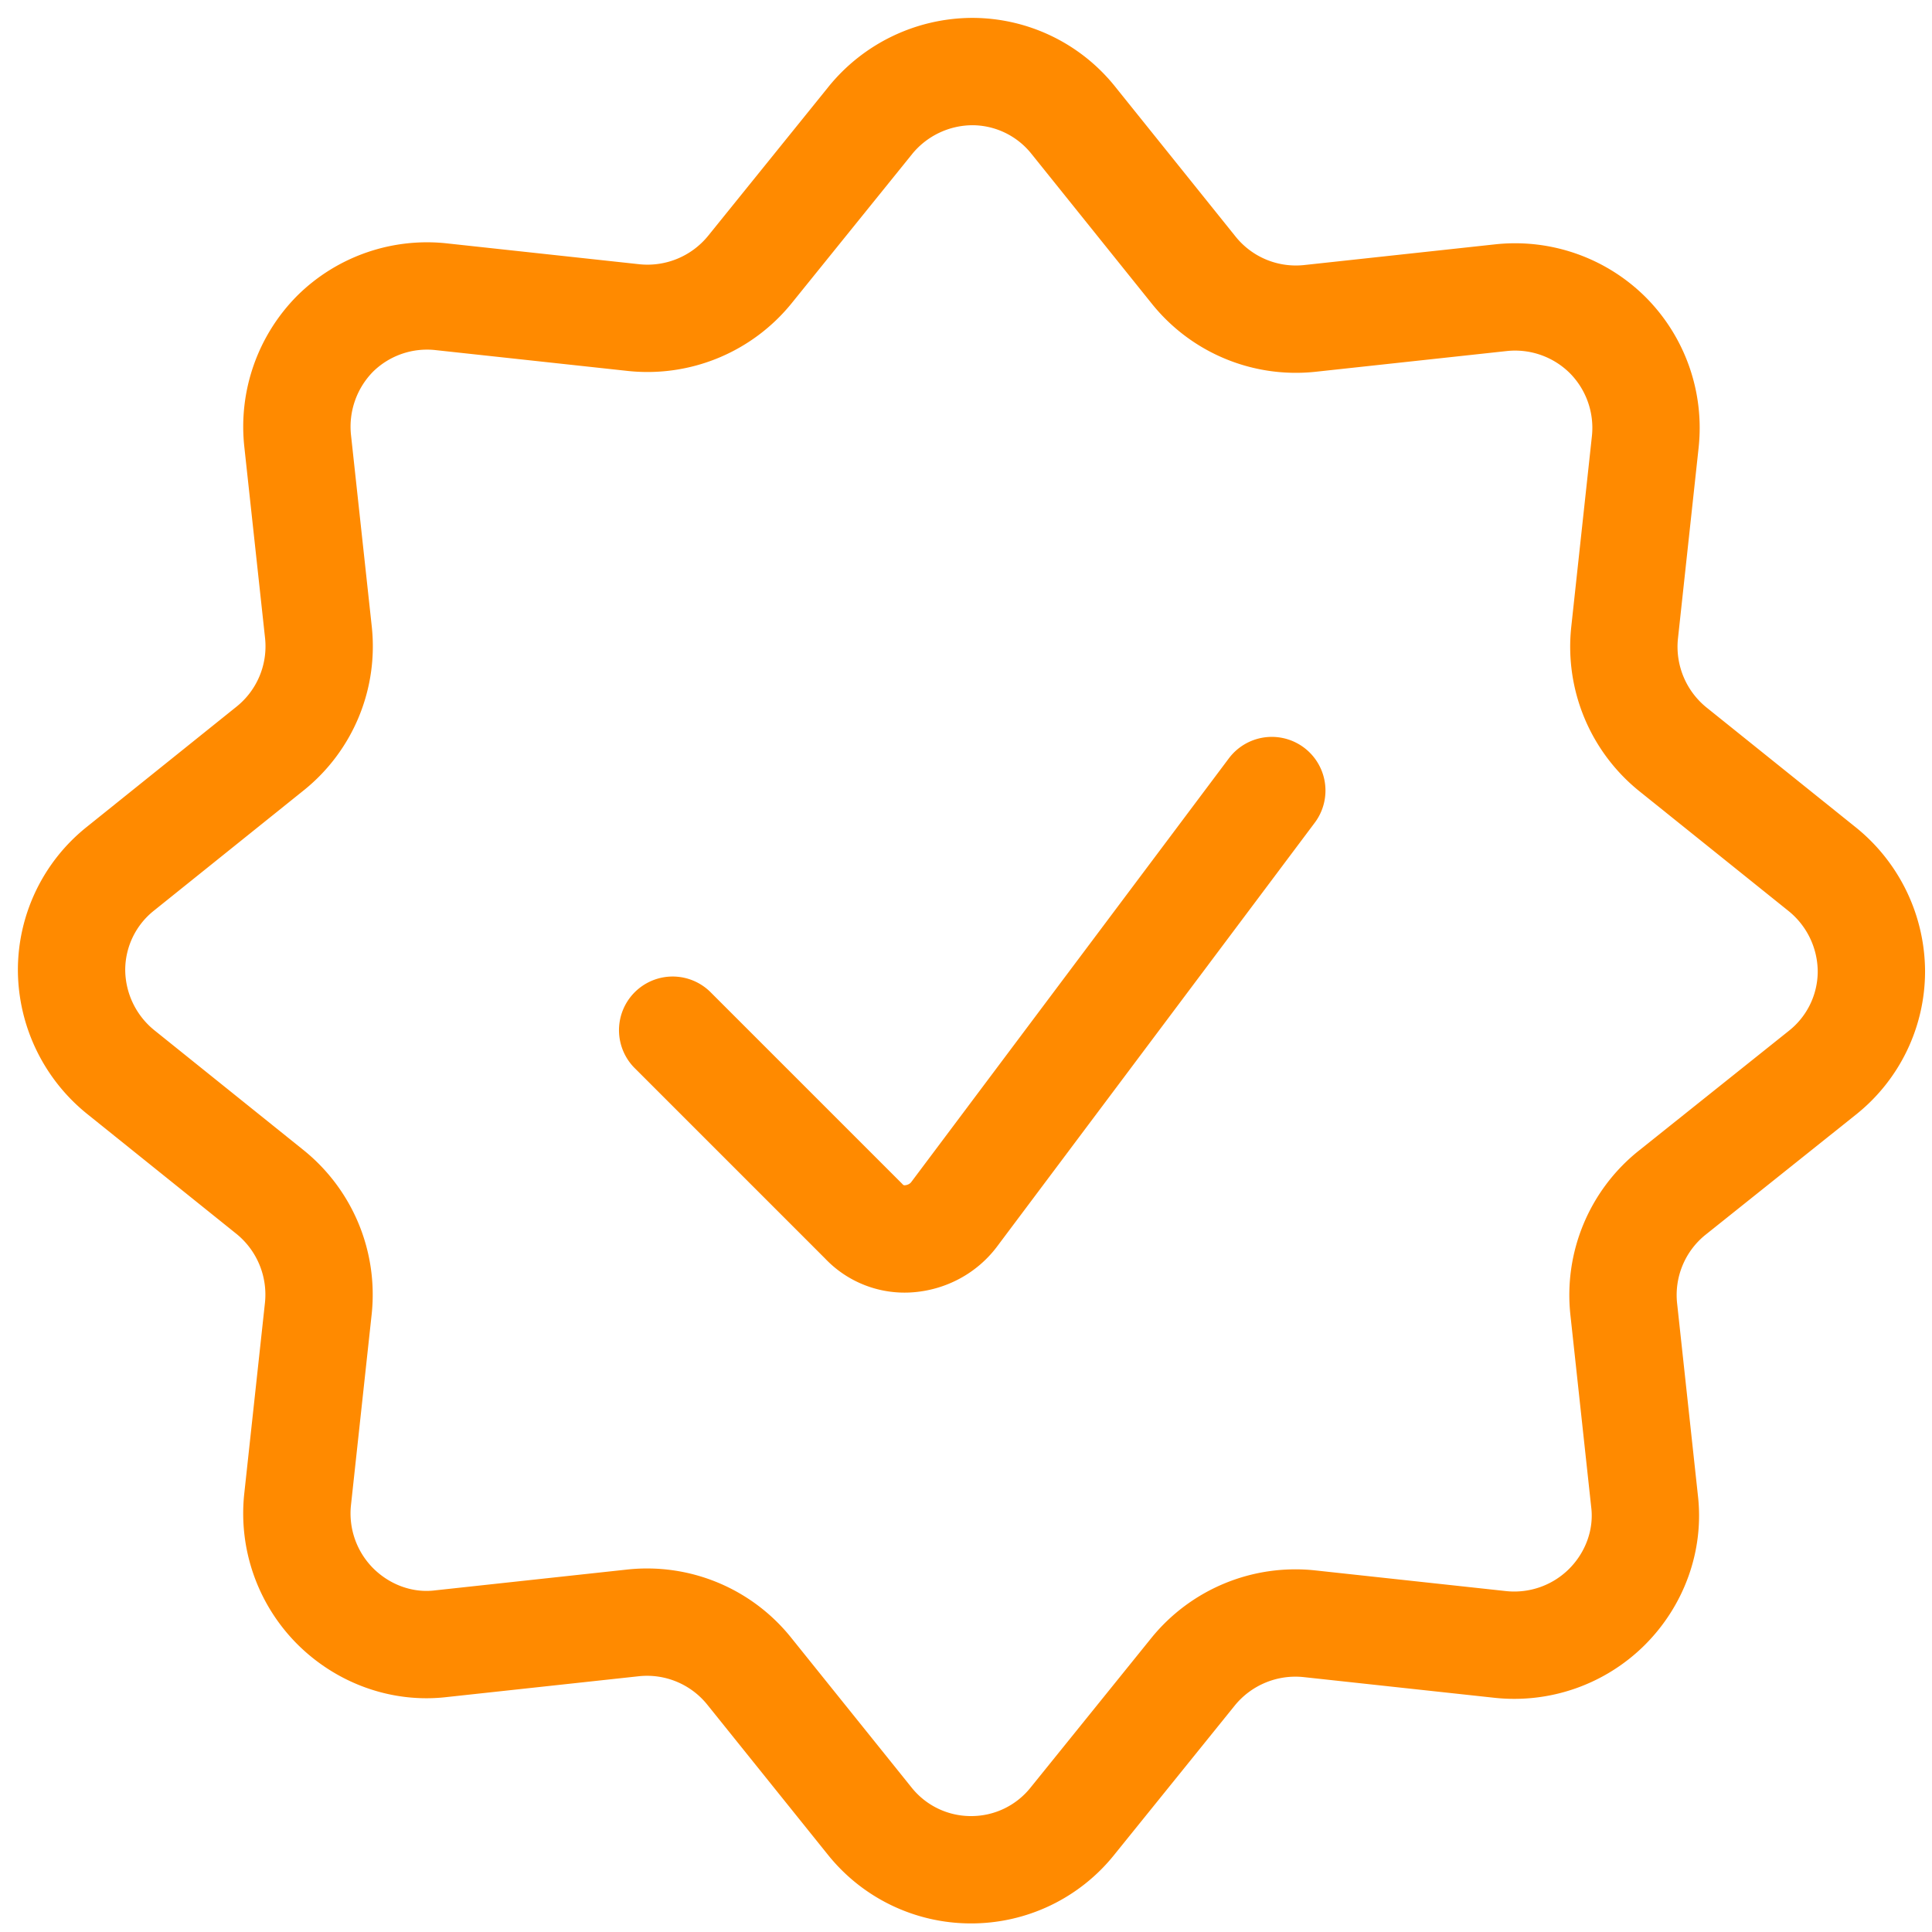
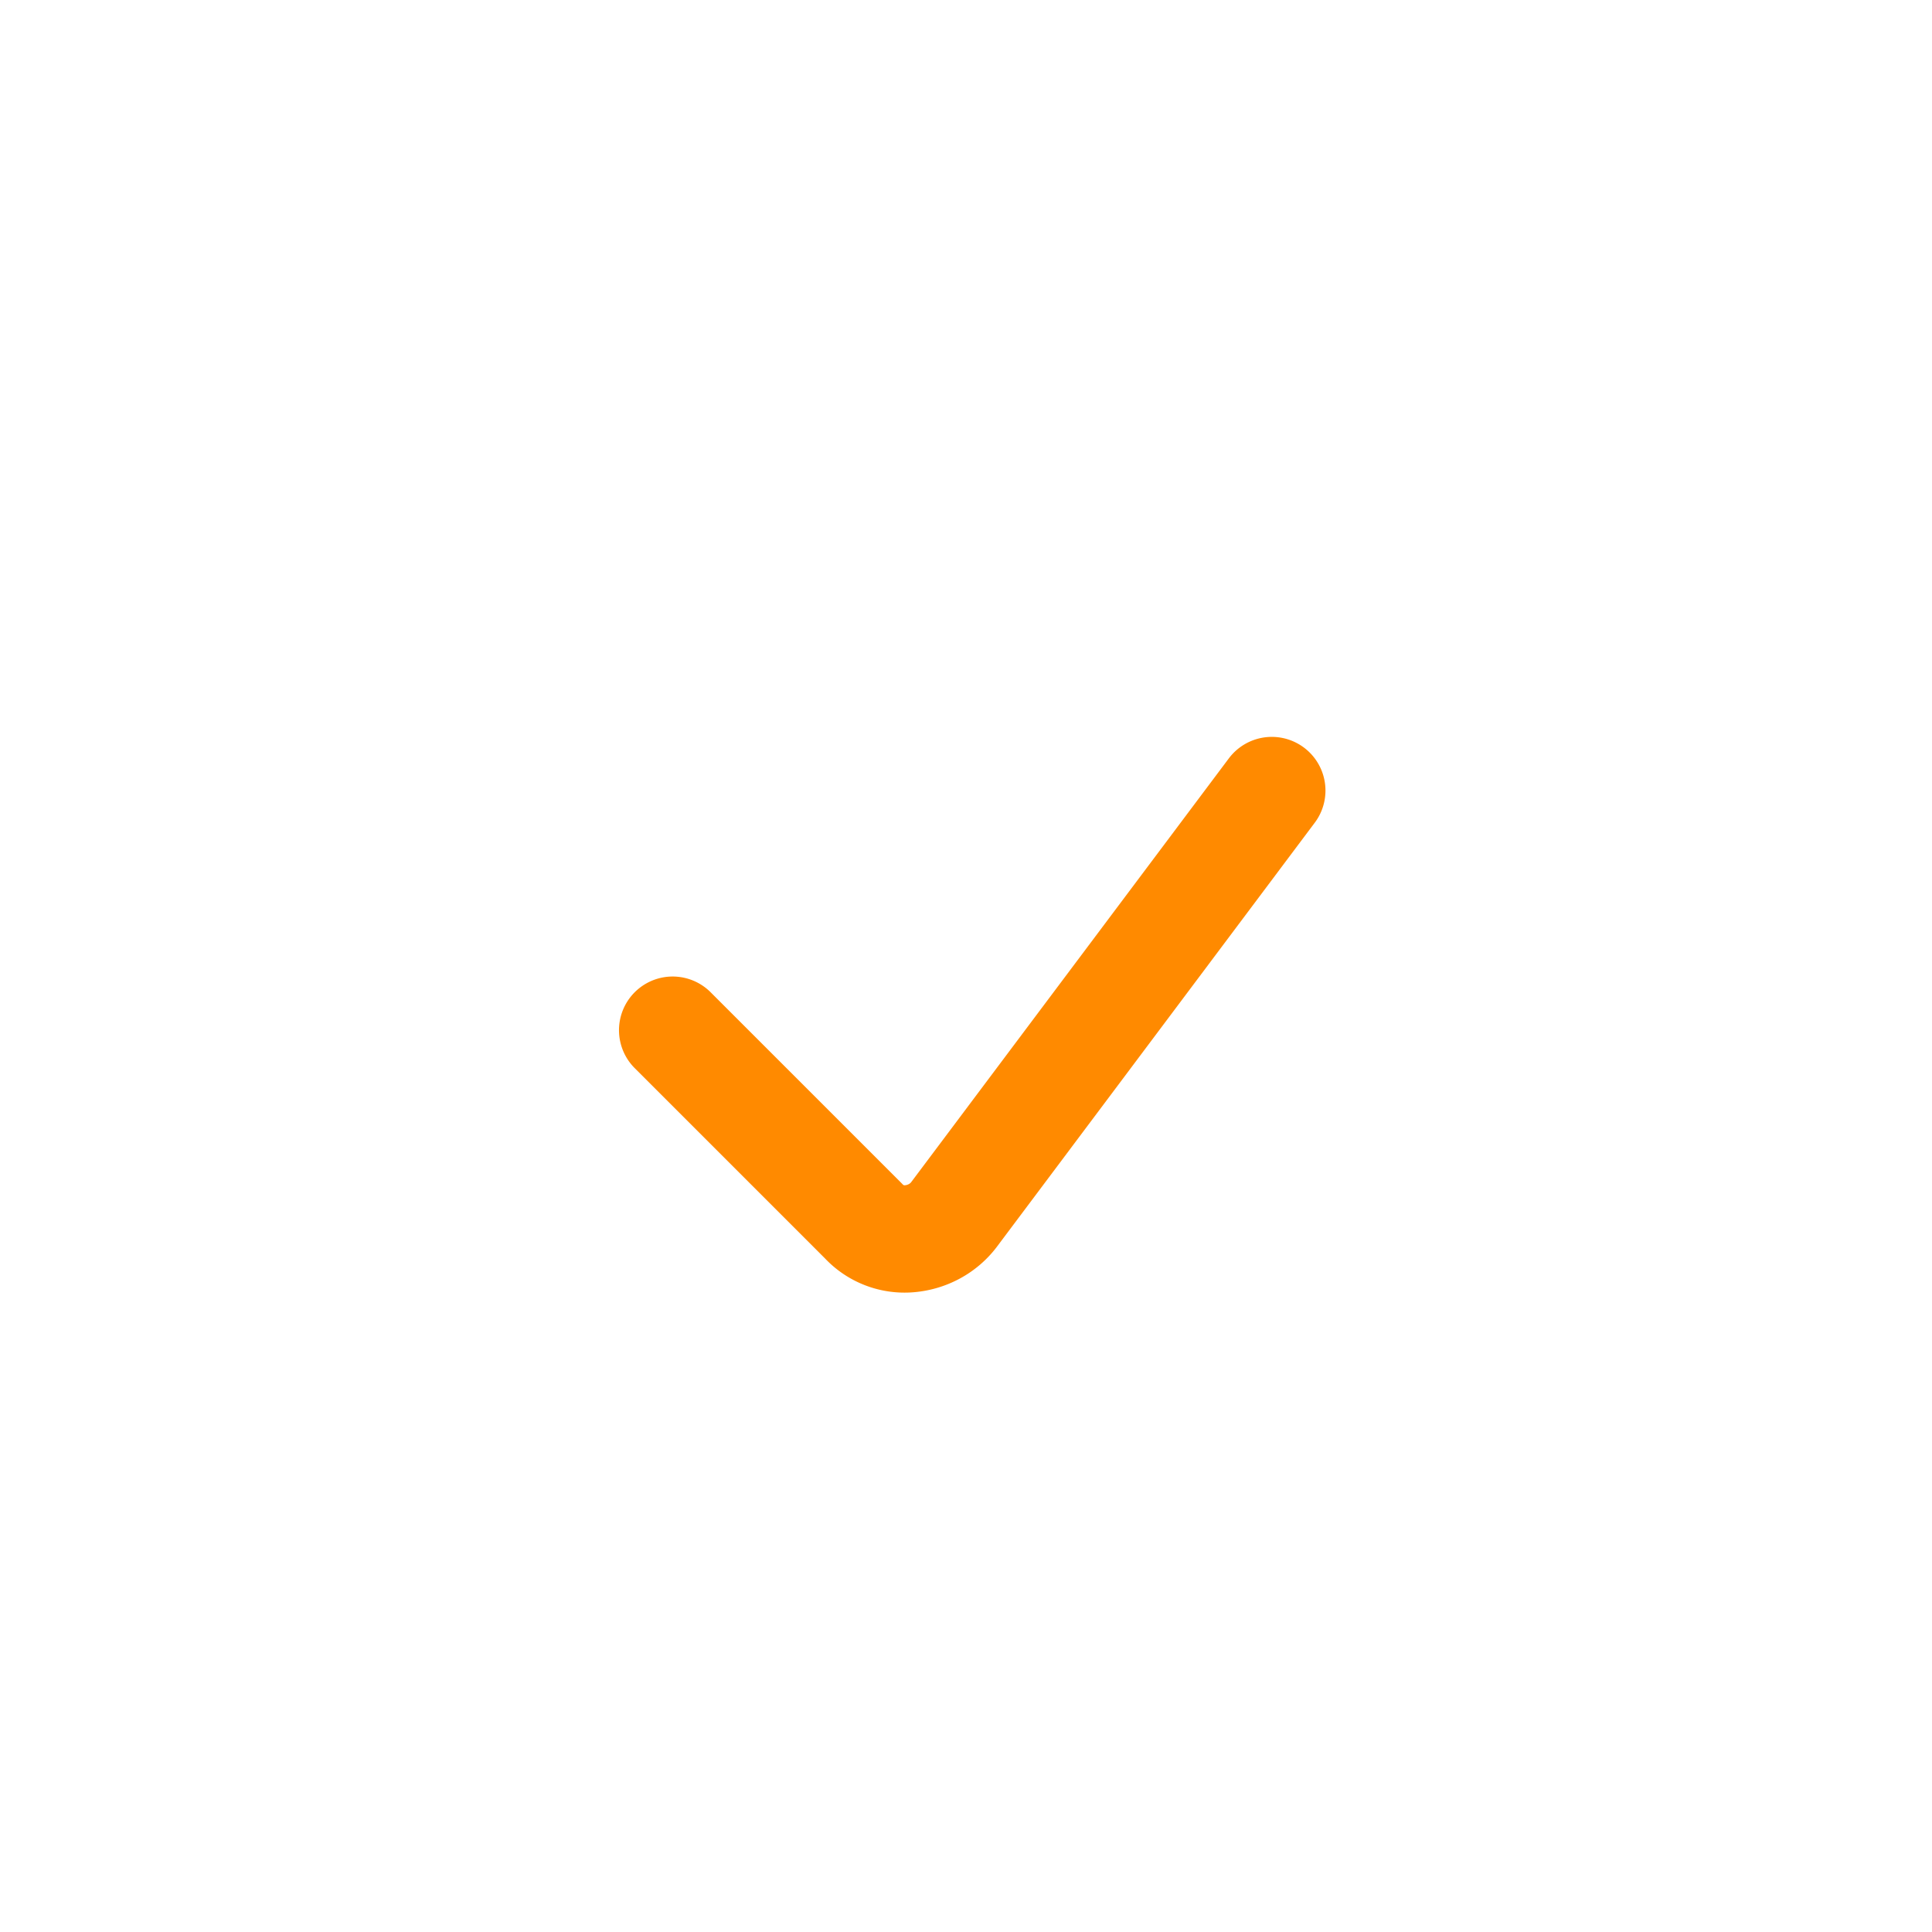
<svg xmlns="http://www.w3.org/2000/svg" width="54" height="54" fill="none">
  <path stroke="#FF8A00" stroke-linecap="round" stroke-linejoin="round" stroke-width="3" d="M35.547 22.096 26.66 33.952c-.29.38-.736.625-1.228.67a1.563 1.563 0 0 1-1.295-.492l-5.336-5.336" />
-   <path stroke="#FF8A00" stroke-linecap="round" stroke-linejoin="round" stroke-width="3" d="M24.328 3.362A3.69 3.69 0 0 1 27.163 2 3.62 3.62 0 0 1 30 3.362l3.372 4.198a3.661 3.661 0 0 0 3.237 1.34l5.359-.581a3.672 3.672 0 0 1 2.97 1.05 3.672 3.672 0 0 1 1.049 2.969l-.58 5.359a3.684 3.684 0 0 0 1.339 3.237l4.198 3.371a3.69 3.69 0 0 1 1.362 2.836 3.62 3.62 0 0 1-1.362 2.836l-4.22 3.371a3.661 3.661 0 0 0-1.34 3.238l.58 5.358c.134 1.095-.267 2.189-1.049 2.97a3.671 3.671 0 0 1-2.97 1.05l-5.358-.581a3.685 3.685 0 0 0-3.238 1.34l-3.371 4.175a3.62 3.62 0 0 1-2.836 1.362 3.62 3.62 0 0 1-2.835-1.362L20.933 46.7a3.661 3.661 0 0 0-3.238-1.34l-5.358.581c-1.094.134-2.188-.268-2.97-1.05a3.672 3.672 0 0 1-1.05-2.969l.581-5.358a3.685 3.685 0 0 0-1.34-3.238l-4.197-3.372A3.69 3.69 0 0 1 2 27.12a3.62 3.62 0 0 1 1.362-2.836l4.198-3.371a3.661 3.661 0 0 0 1.34-3.238l-.581-5.358a3.693 3.693 0 0 1 1.05-2.992 3.654 3.654 0 0 1 2.991-1.028l5.359.581a3.685 3.685 0 0 0 3.237-1.34l3.372-4.175Z" />
</svg>